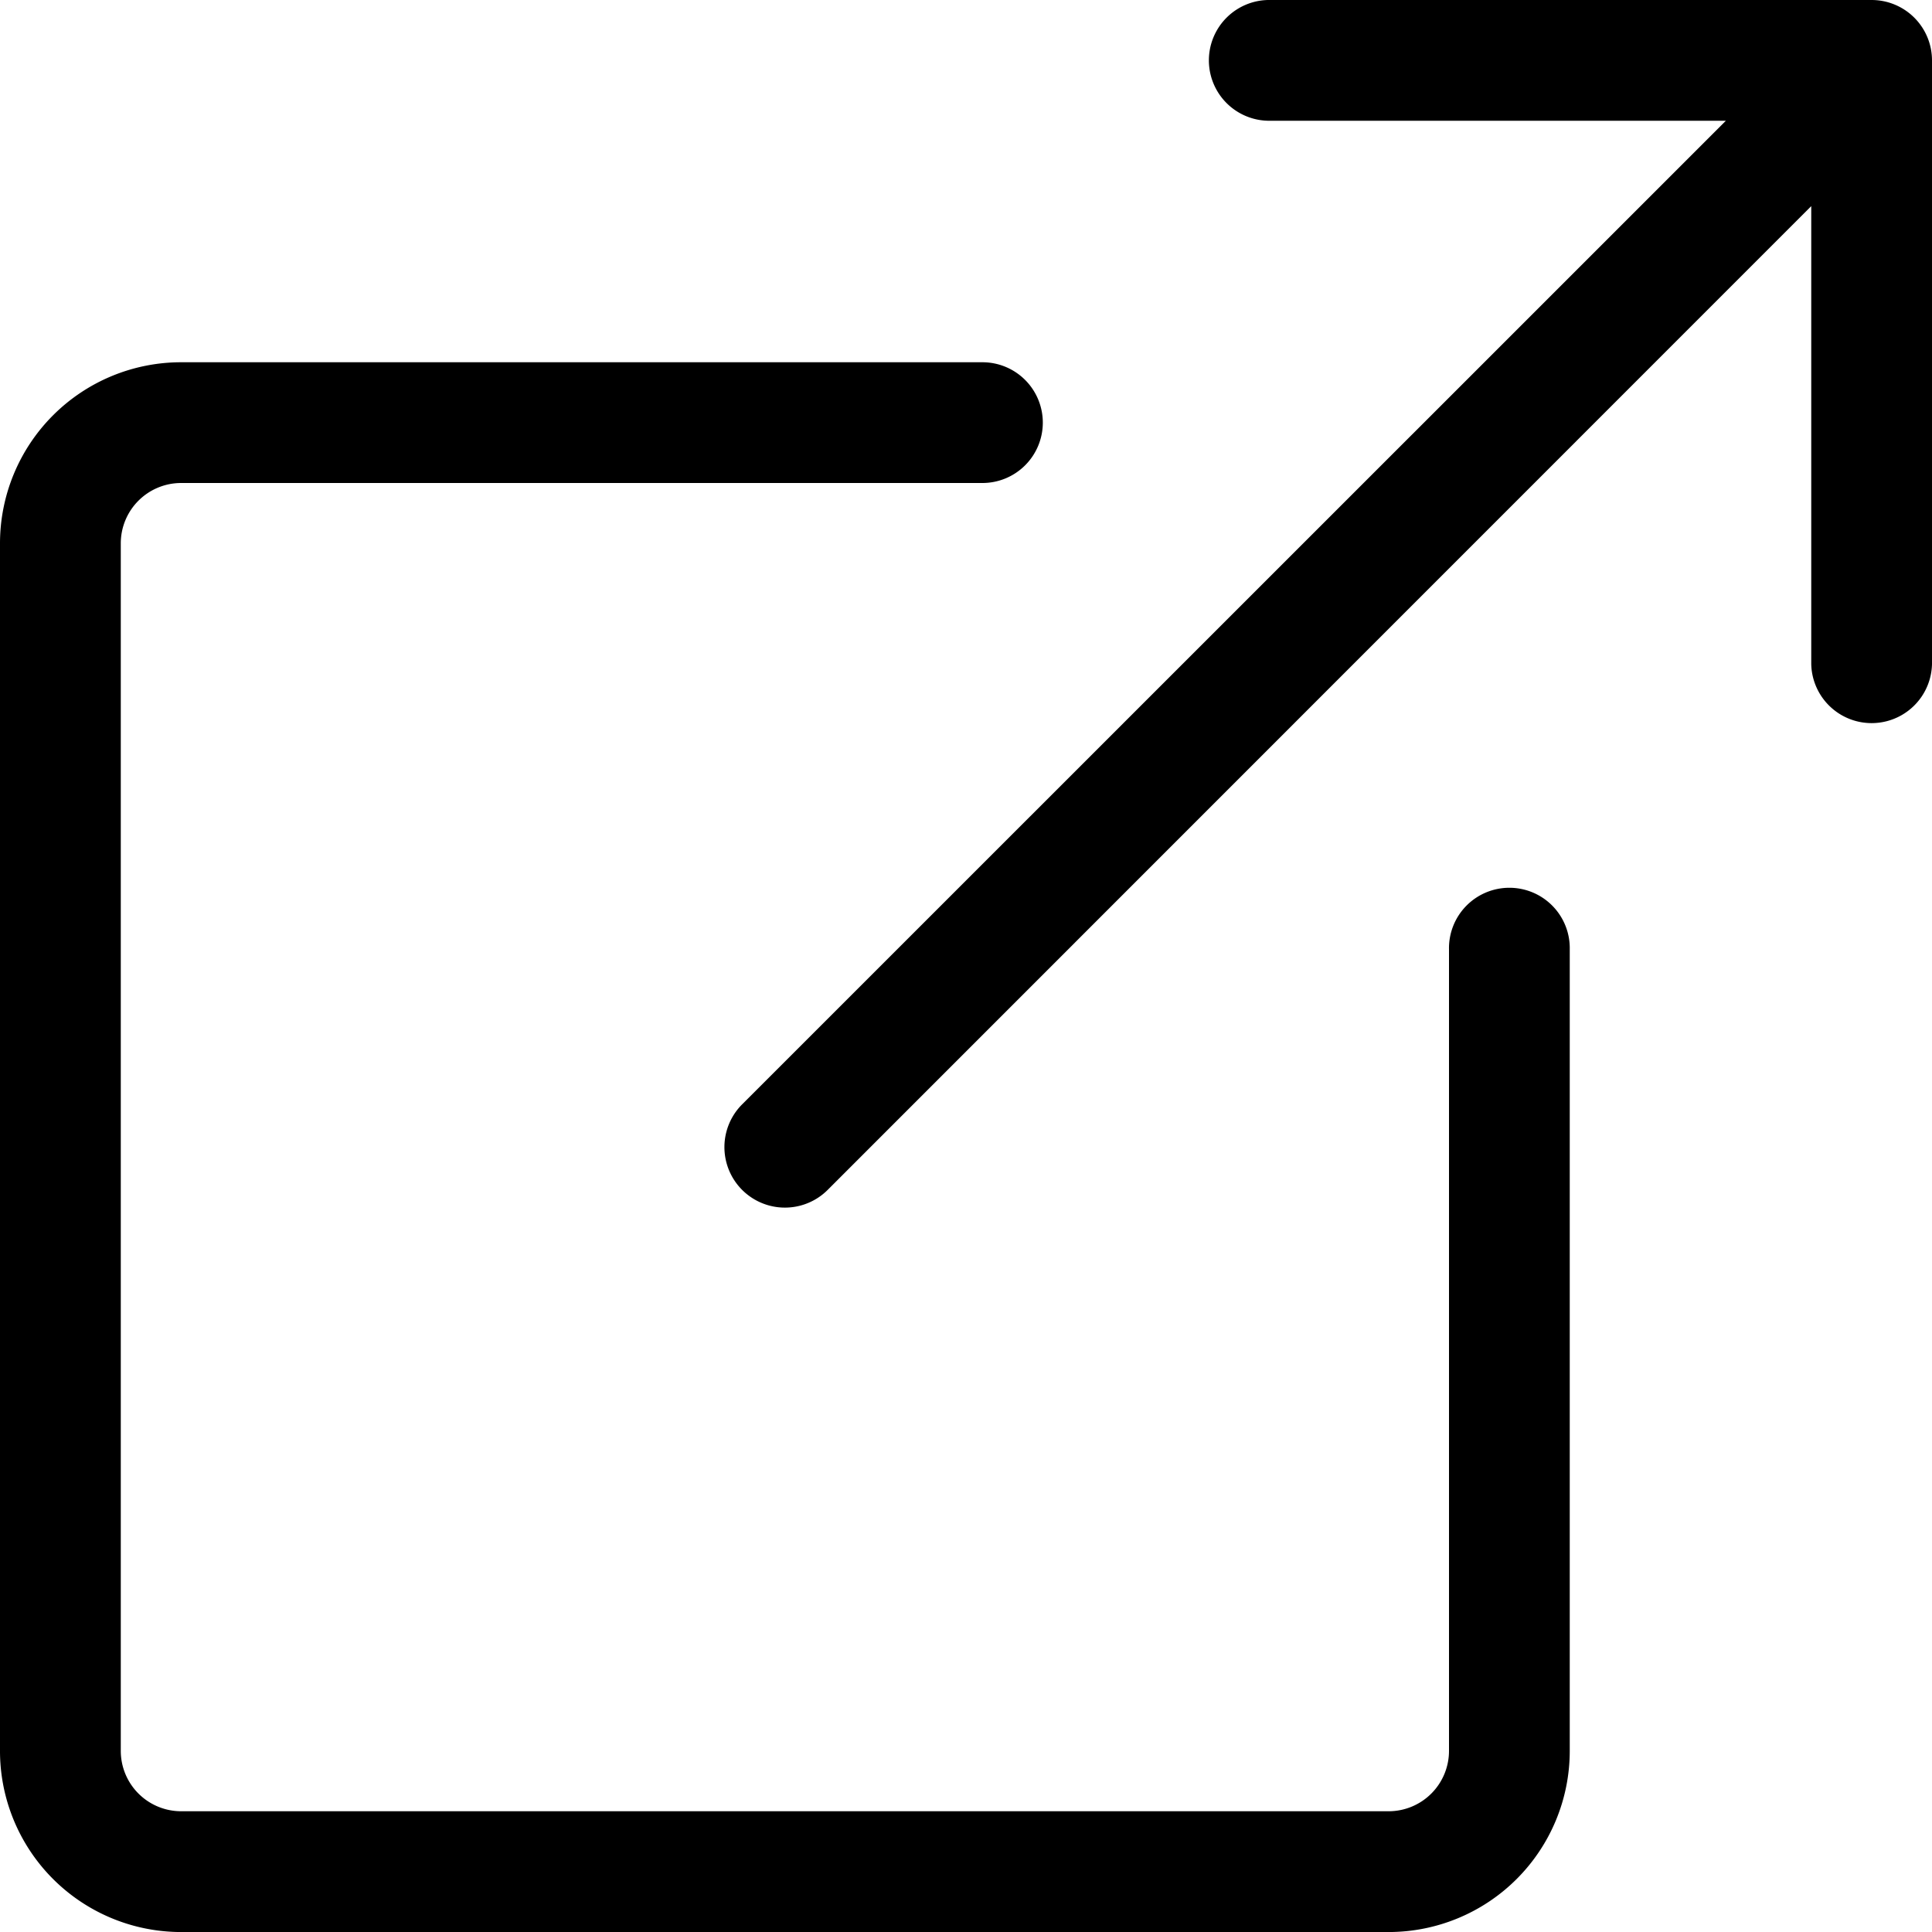
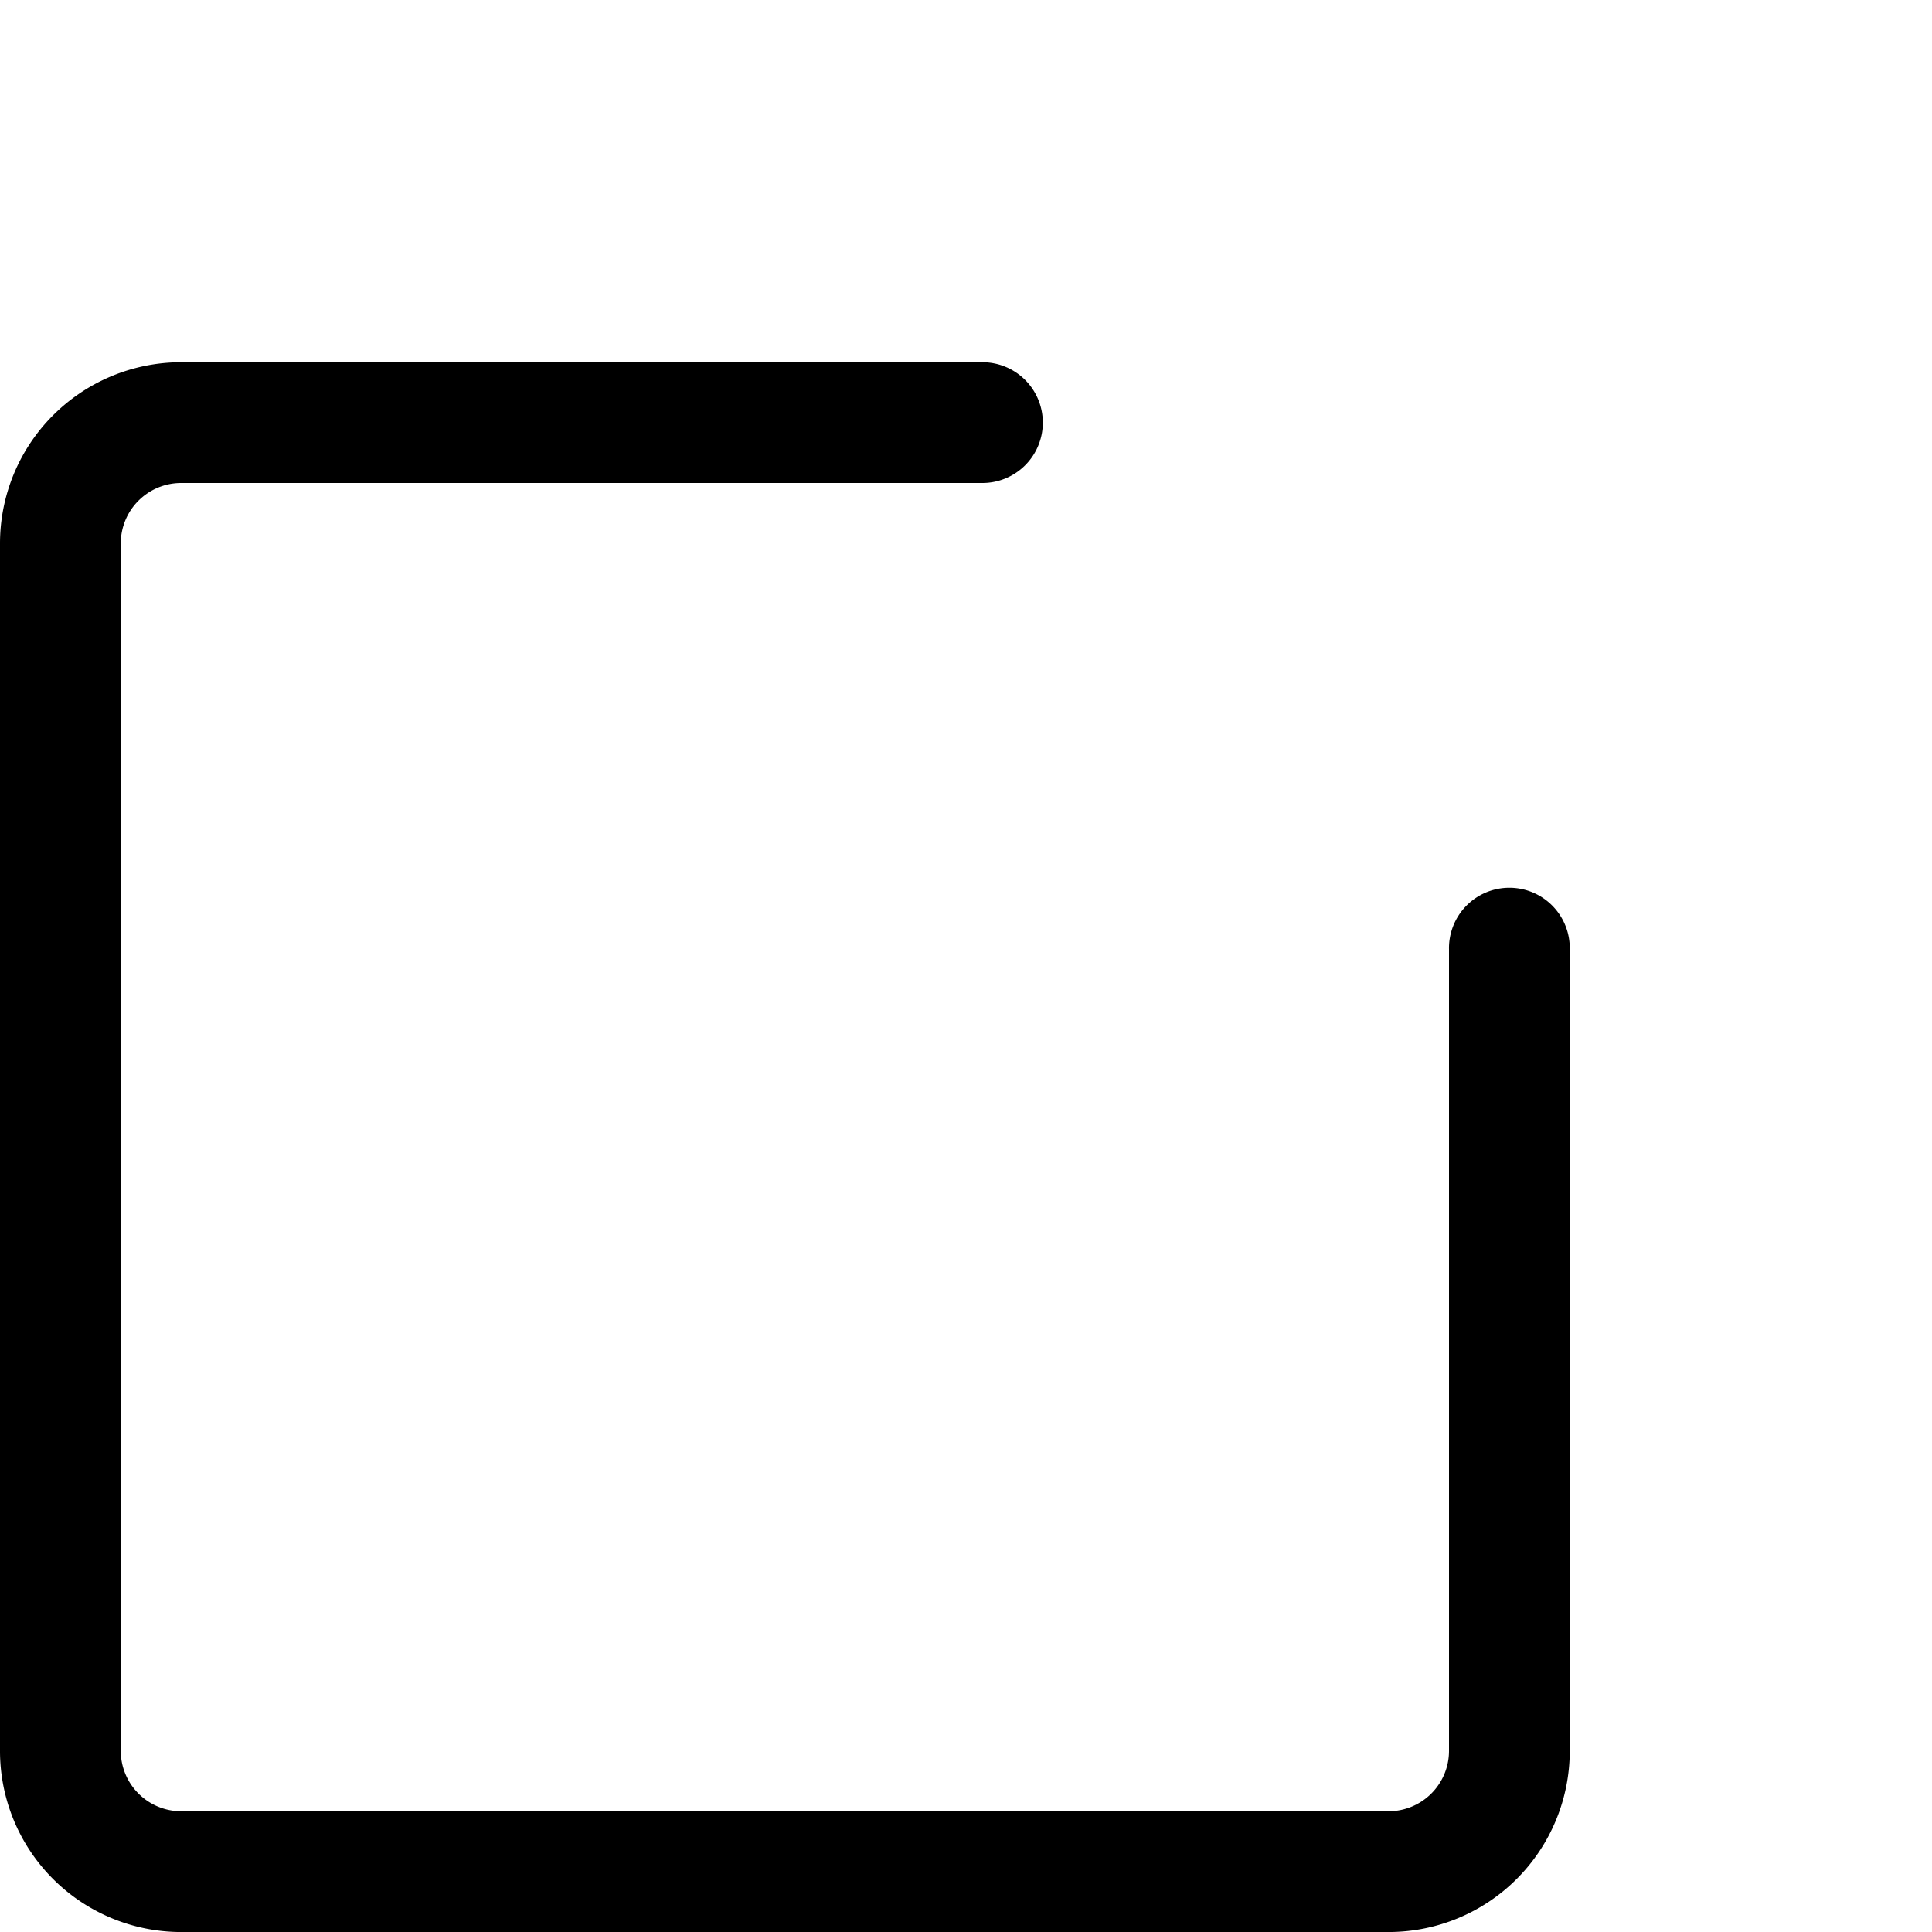
<svg xmlns="http://www.w3.org/2000/svg" id="box-arrow-up-right" width="58" height="58" viewBox="0 0 58 58">
  <path id="Trazado_3411" data-name="Trazado 3411" d="M31.306,4.813A1.813,1.813,0,0,0,29.493,3H5.438A5.438,5.438,0,0,0,0,8.438v36.25a5.437,5.437,0,0,0,5.437,5.438h36.25a5.438,5.438,0,0,0,5.438-5.437V20.632a1.813,1.813,0,1,0-3.625,0V44.687A1.813,1.813,0,0,1,41.688,46.5H5.438a1.813,1.813,0,0,1-1.812-1.812V8.438A1.812,1.812,0,0,1,5.438,6.625H29.493A1.813,1.813,0,0,0,31.306,4.813Z" transform="translate(0 7.875)" fill-rule="evenodd" />
-   <path id="Trazado_3412" data-name="Trazado 3412" d="M42.252,1.813A1.813,1.813,0,0,0,40.439,0H22.314a1.813,1.813,0,0,0,0,3.625h13.75L6.531,33.154A1.815,1.815,0,0,0,9.1,35.721L38.627,6.188v13.75a1.813,1.813,0,0,0,3.625,0Z" transform="translate(15.748)" fill-rule="evenodd" />
</svg>